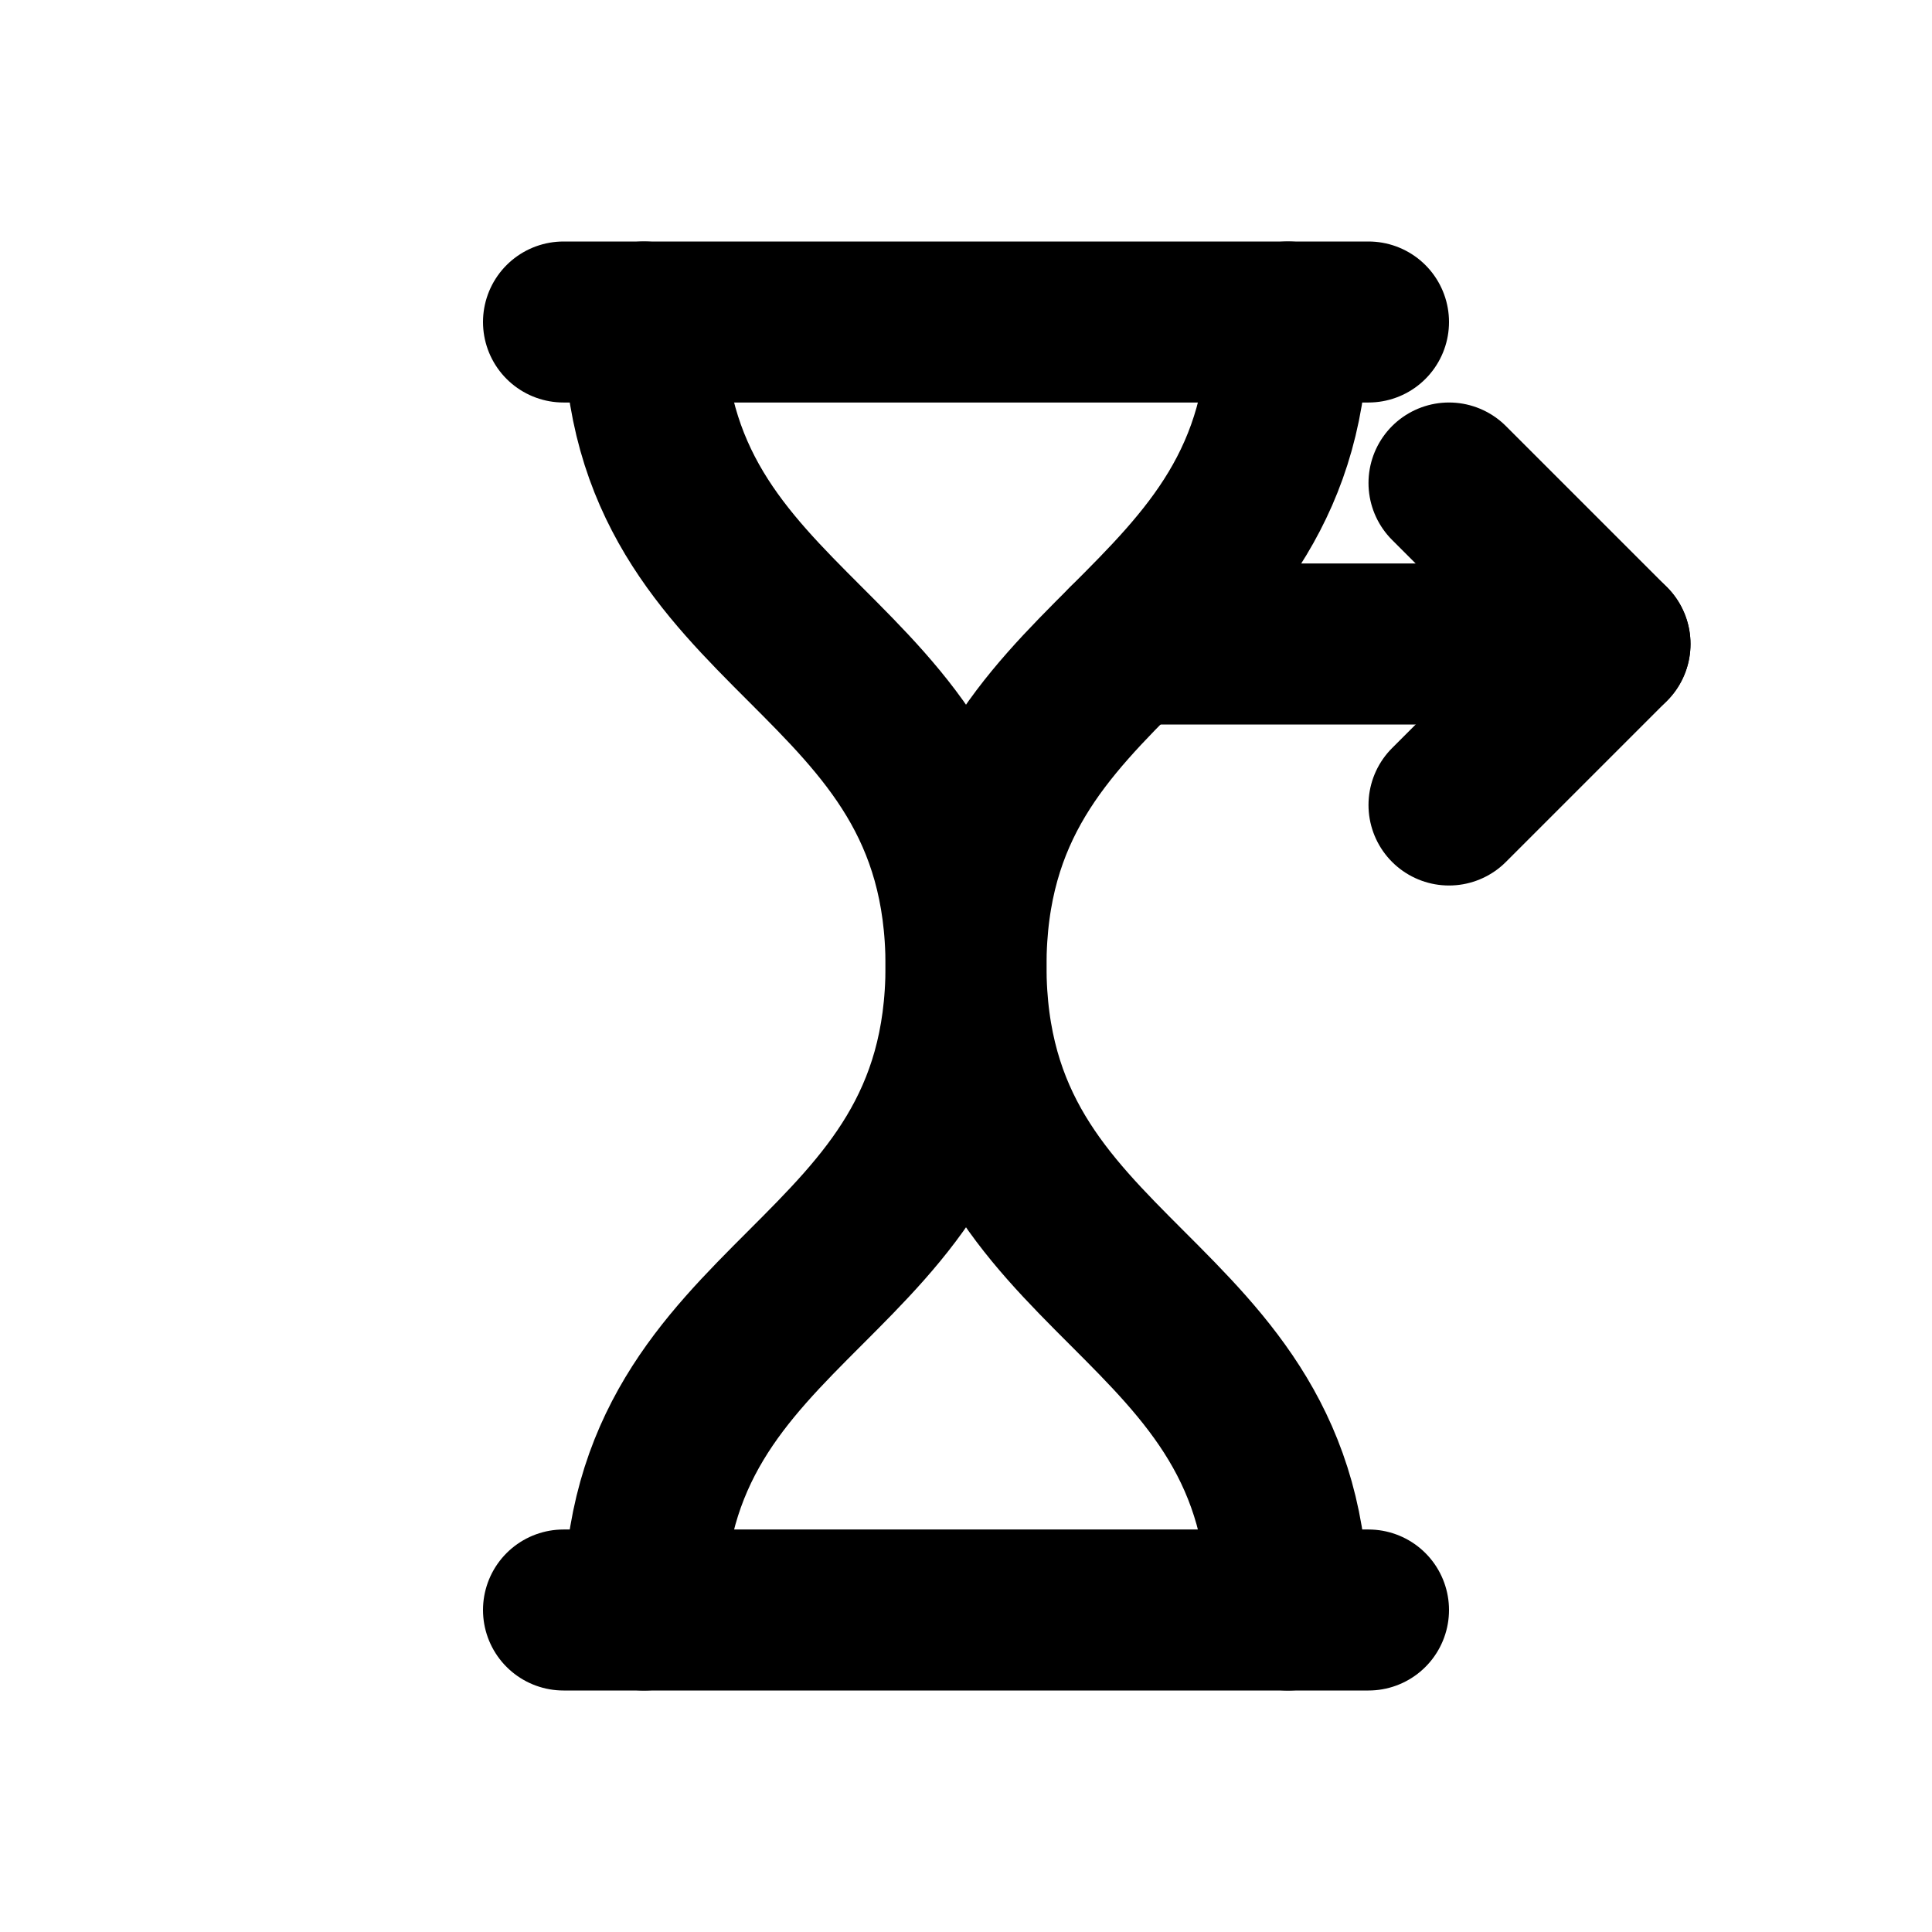
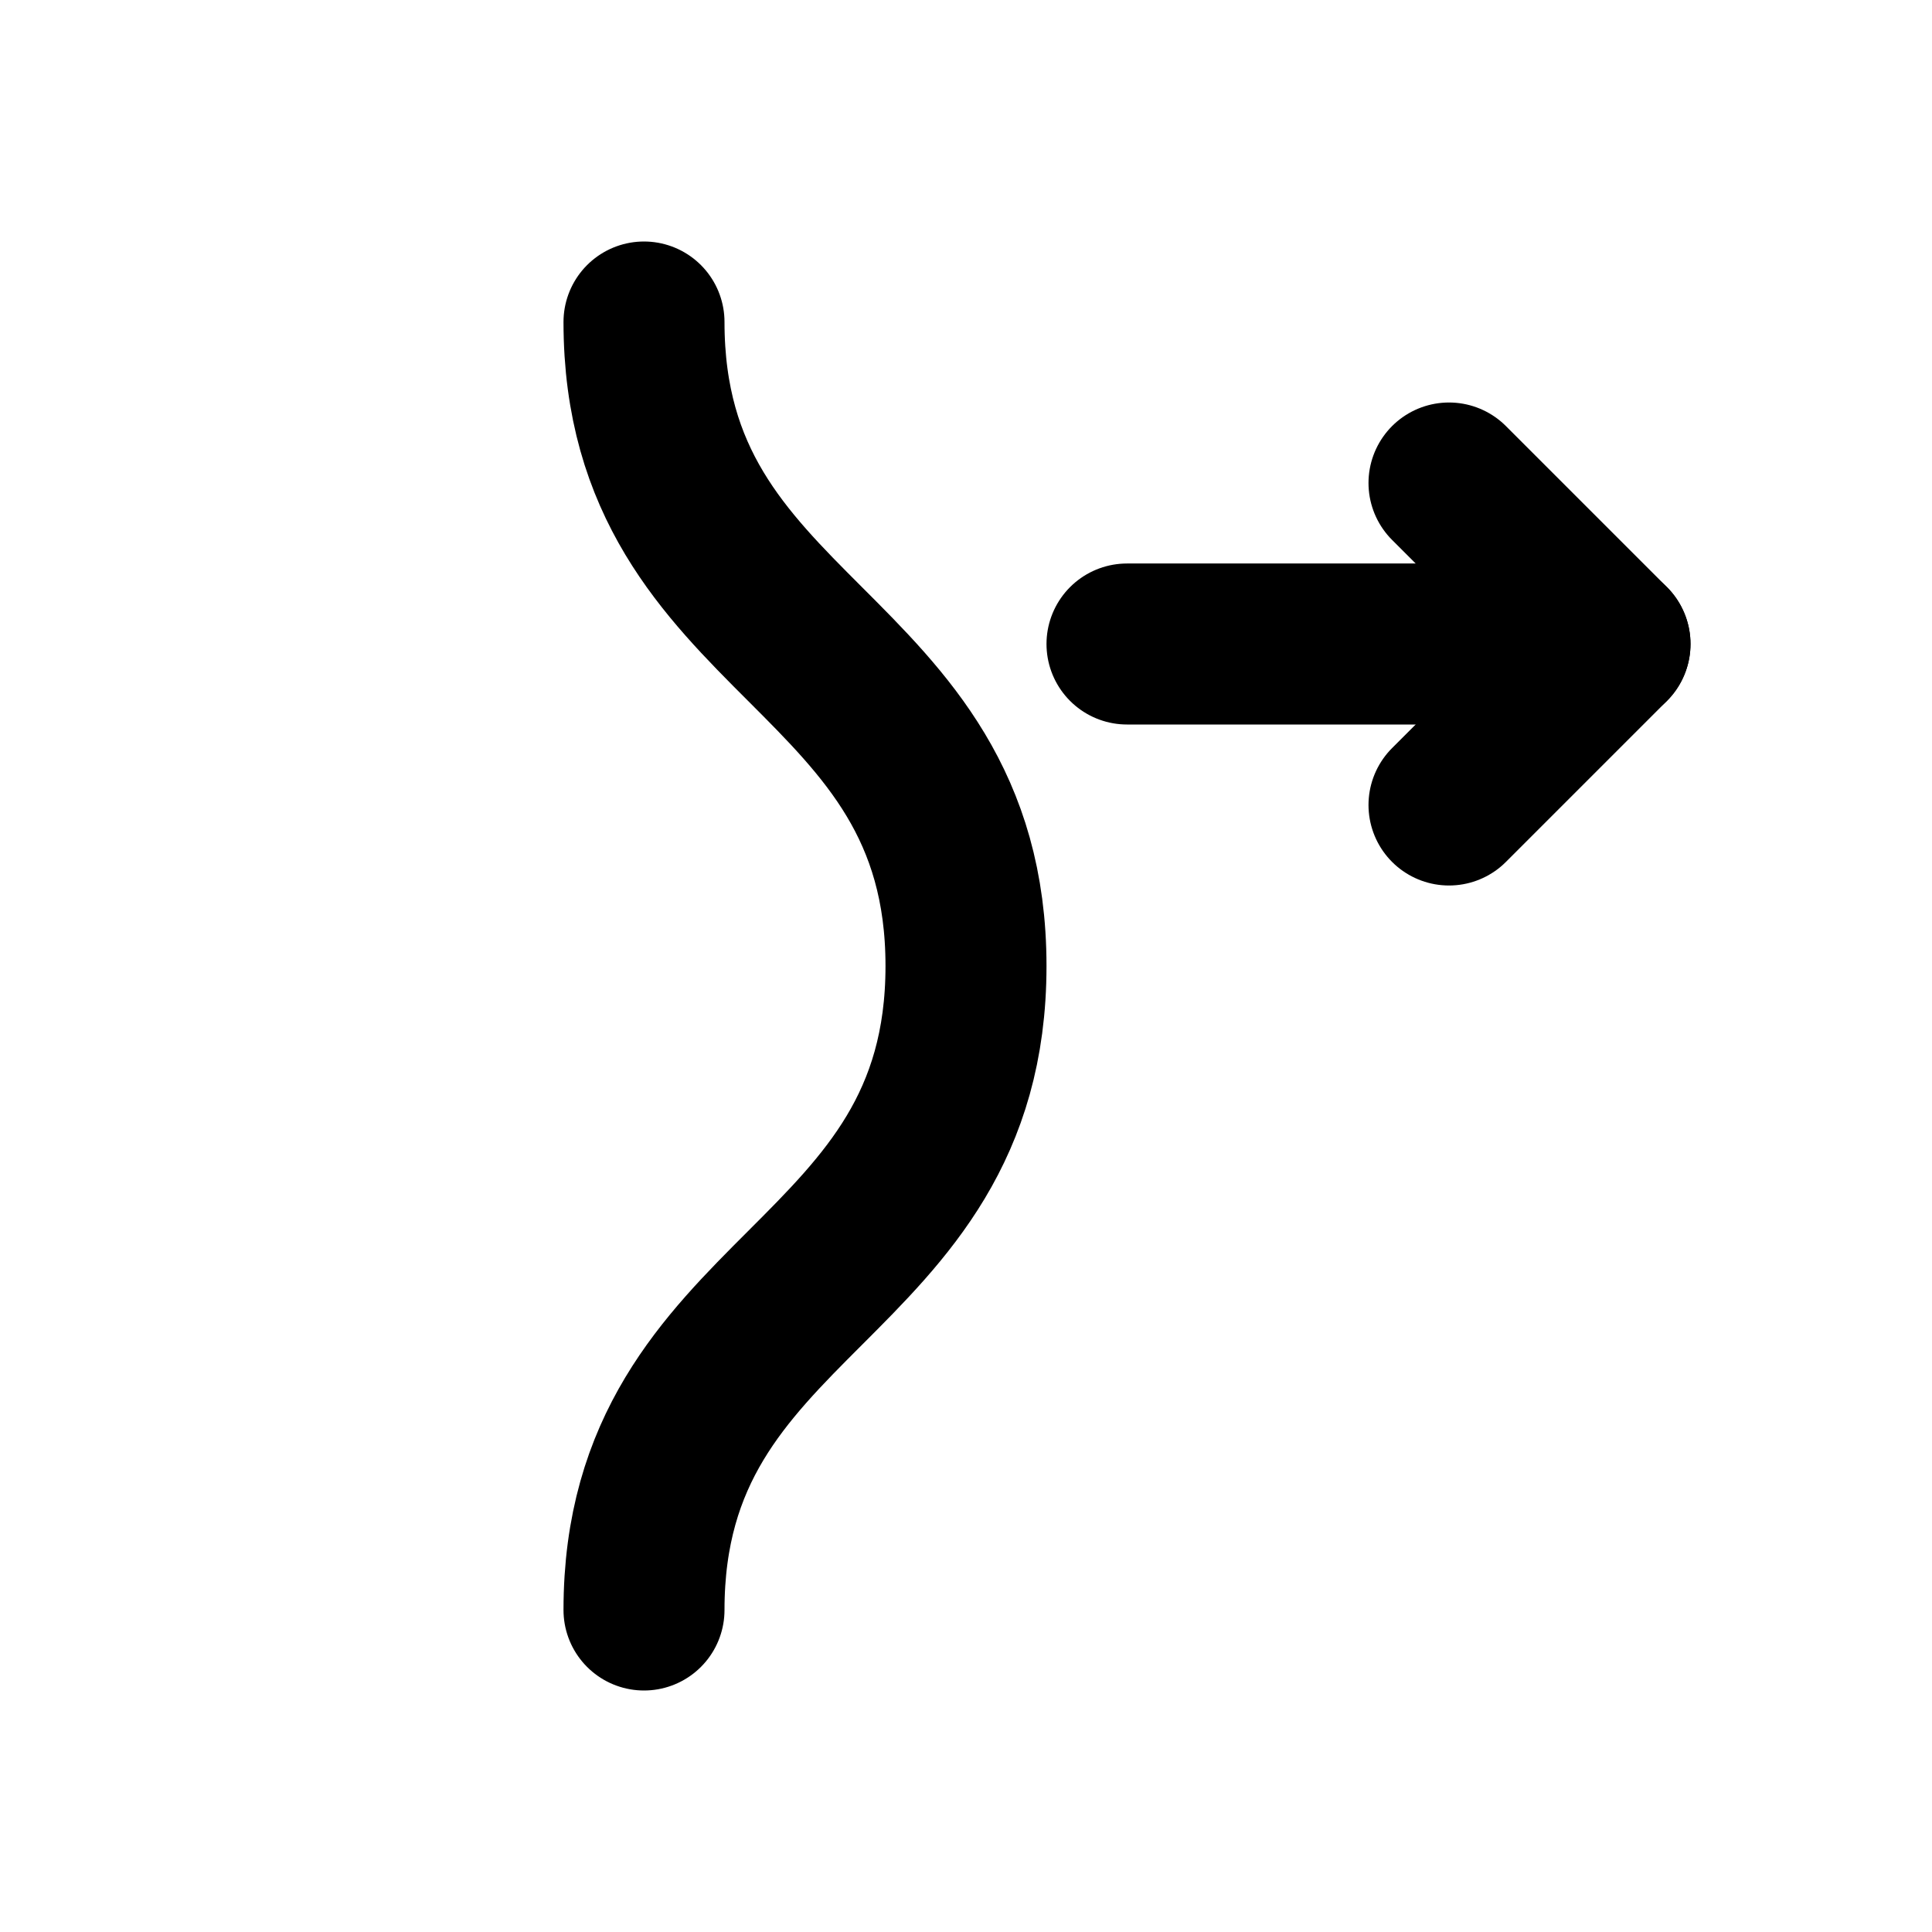
<svg xmlns="http://www.w3.org/2000/svg" viewBox="0 0 24 24" fill="none" stroke="currentColor" stroke-width="2" stroke-linecap="round" stroke-linejoin="round">
-   <path d="M7 4h10" />
-   <path d="M7 20h10" />
  <path d="M8 4c0 4 4 4 4 8s-4 4-4 8" />
-   <path d="M16 4c0 4-4 4-4 8s4 4 4 8" />
  <path d="M14 8h6" />
  <path d="M18 6l2 2-2 2" />
</svg>